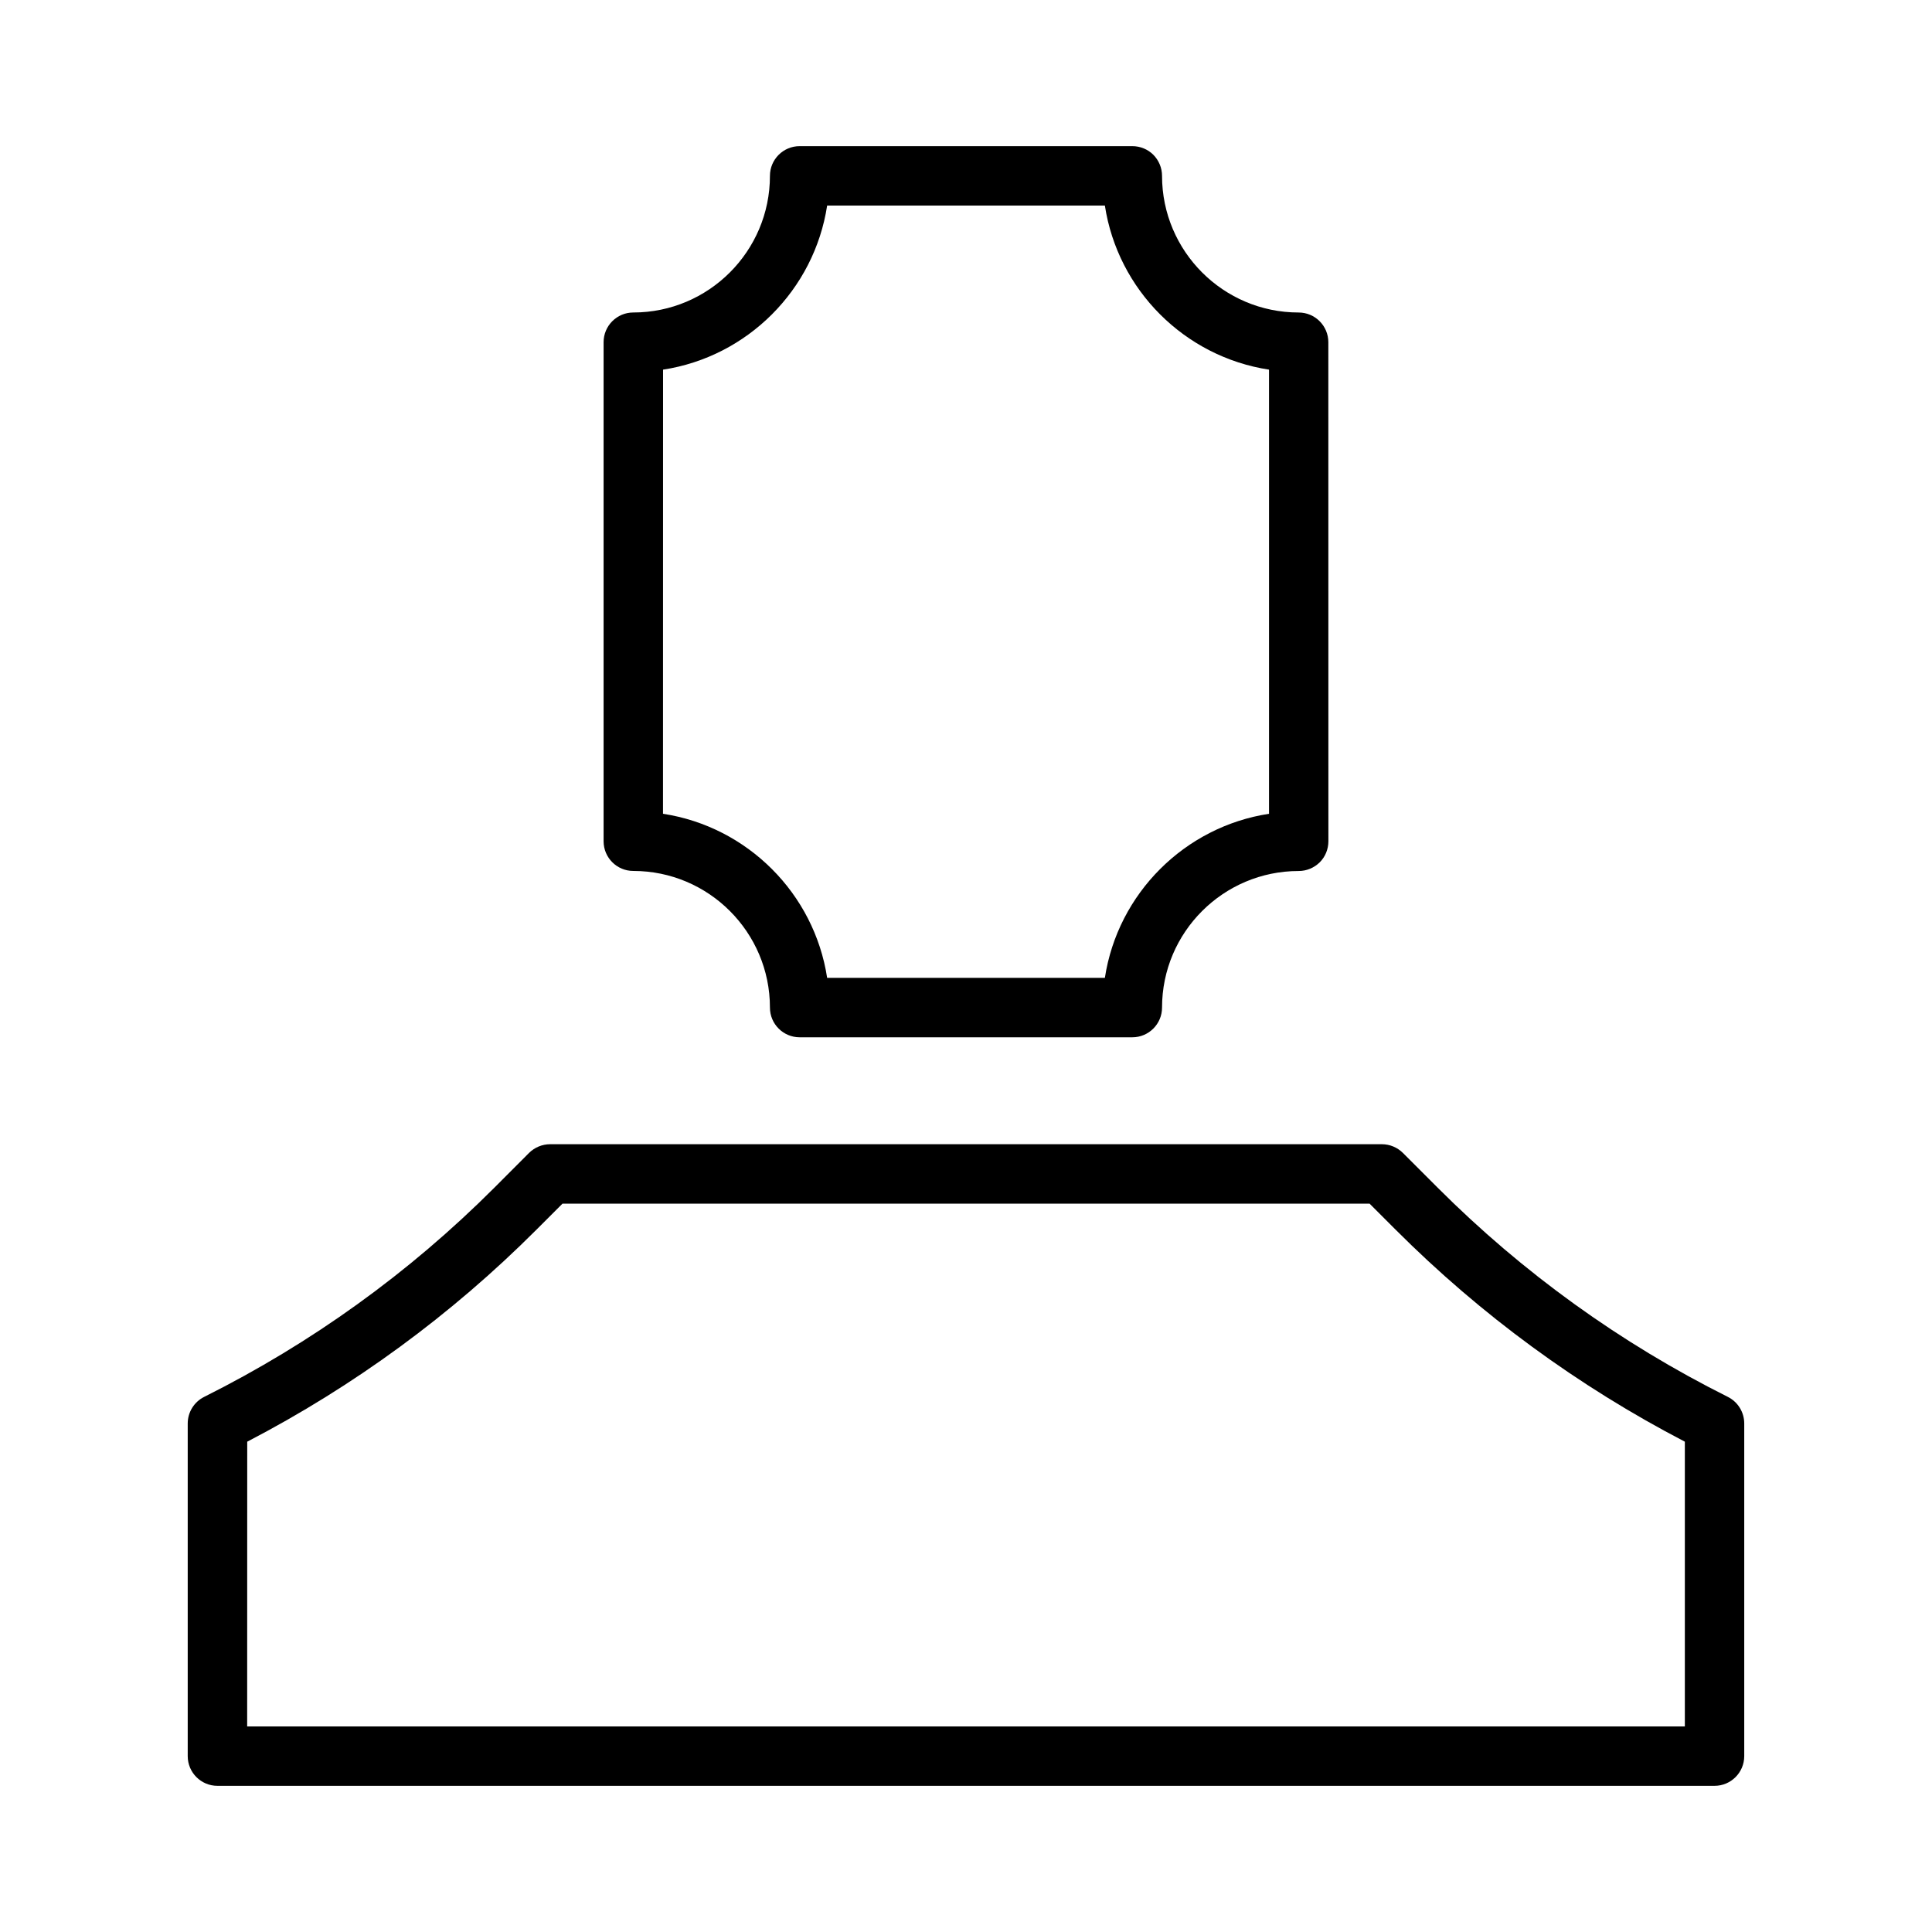
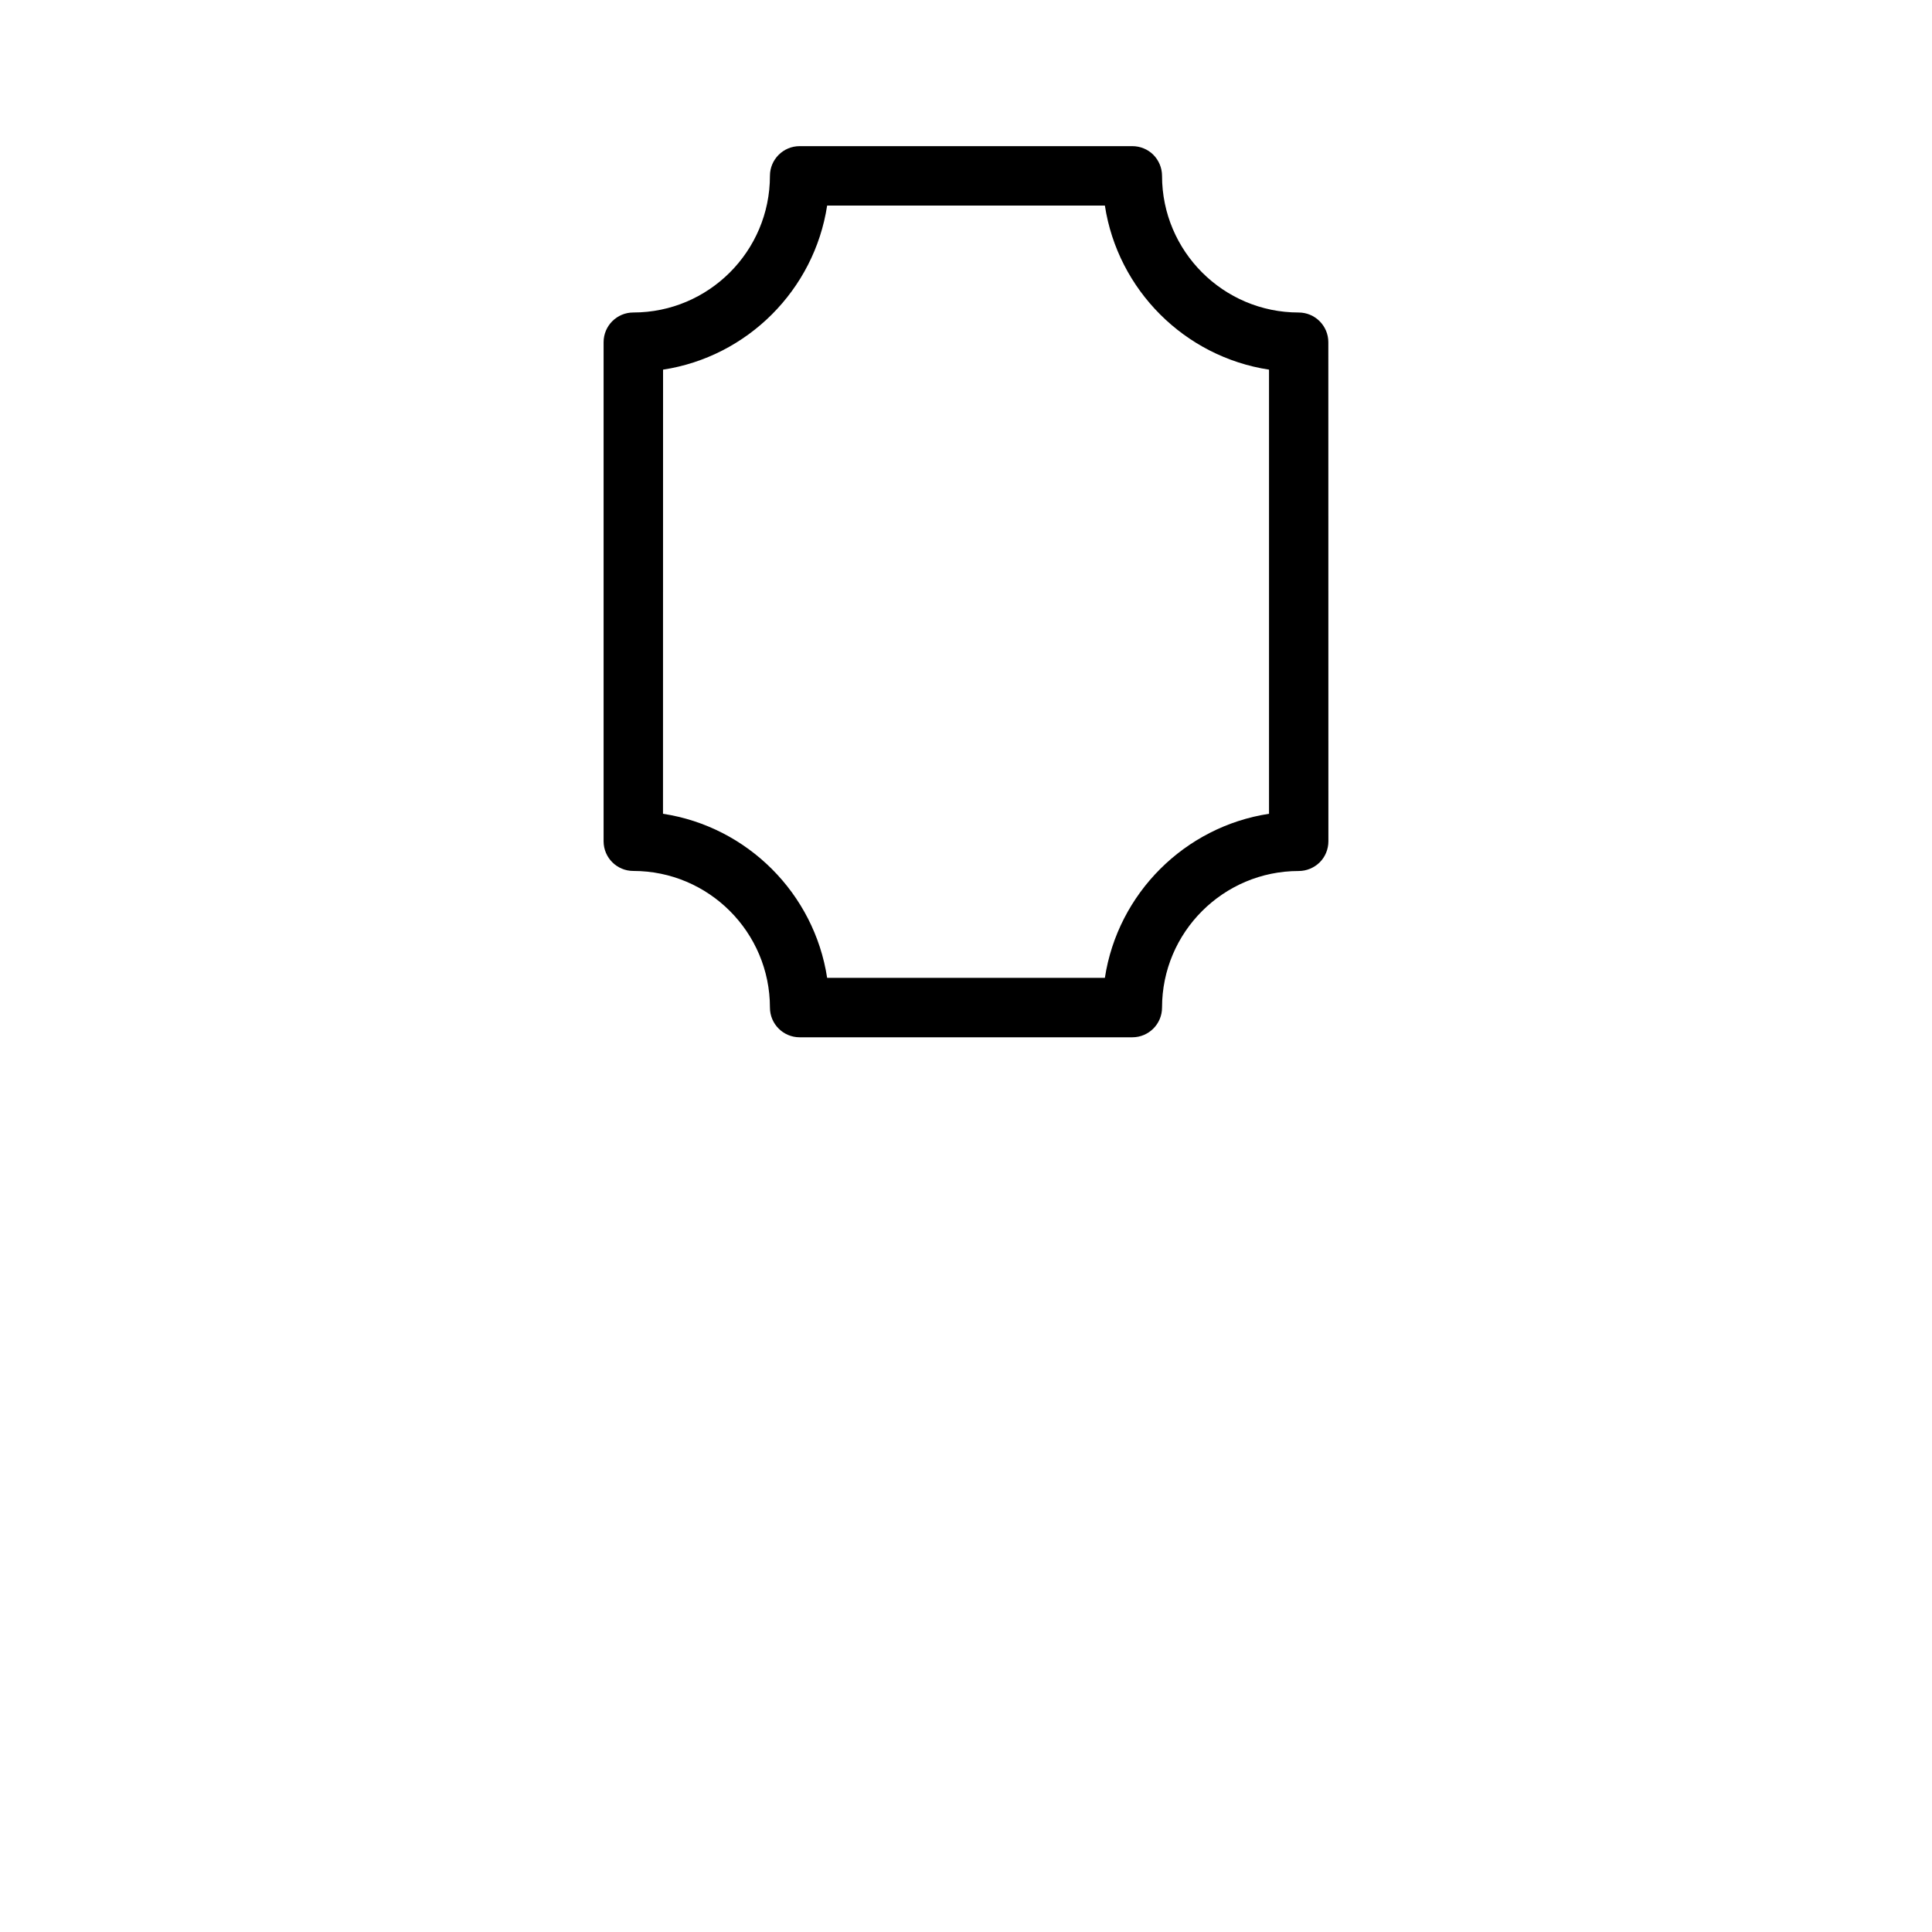
<svg xmlns="http://www.w3.org/2000/svg" fill="#000000" width="800px" height="800px" version="1.1" viewBox="144 144 512 512">
  <g>
    <path d="m311.83 374.81c19.98 0 36.211 16.246 36.211 36.211 0 4.344 3.527 7.871 7.871 7.871h88.168c4.344 0 7.871-3.527 7.871-7.871 0-19.965 16.246-36.195 36.211-36.195 2.094 0 4.094-0.836 5.574-2.297 1.48-1.465 2.301-3.496 2.301-5.59l-0.016-132.25c0-4.344-3.527-7.871-7.871-7.871-19.965-0.004-36.199-16.25-36.199-36.215 0-2.094-0.836-4.094-2.297-5.574-1.465-1.477-3.496-2.297-5.574-2.297h-88.168c-4.344 0-7.871 3.527-7.871 7.871 0 19.98-16.246 36.211-36.211 36.211-4.344 0-7.871 3.527-7.871 7.871v132.25c0 4.363 3.527 7.875 7.871 7.875zm7.887-132.85c22.355-3.418 40.07-21.129 43.484-43.484h73.602c3.418 22.355 21.129 40.07 43.5 43.484v117.7c-22.355 3.418-40.086 21.129-43.5 43.484h-73.602c-3.418-22.355-21.129-40.07-43.5-43.484z" />
-     <path d="m601.9 514.19c-28.496-14.25-54.363-32.906-76.895-55.434l-9.227-9.227c-1.477-1.465-3.477-2.301-5.57-2.301h-220.42c-2.078 0-4.094 0.836-5.574 2.297l-9.223 9.242c-22.531 22.531-48.398 41.172-76.879 55.418-2.676 1.34-4.363 4.066-4.363 7.055v88.152c0 4.344 3.527 7.871 7.871 7.871h396.75c4.344 0 7.871-3.527 7.871-7.871v-88.152c0.004-2.988-1.68-5.715-4.344-7.051zm-11.398 87.332h-381l0.016-75.461c28.277-14.703 54.035-33.566 76.609-56.145l6.945-6.941h213.88l6.926 6.926c22.578 22.578 48.336 41.438 76.625 56.16z" />
  </g>
</svg>